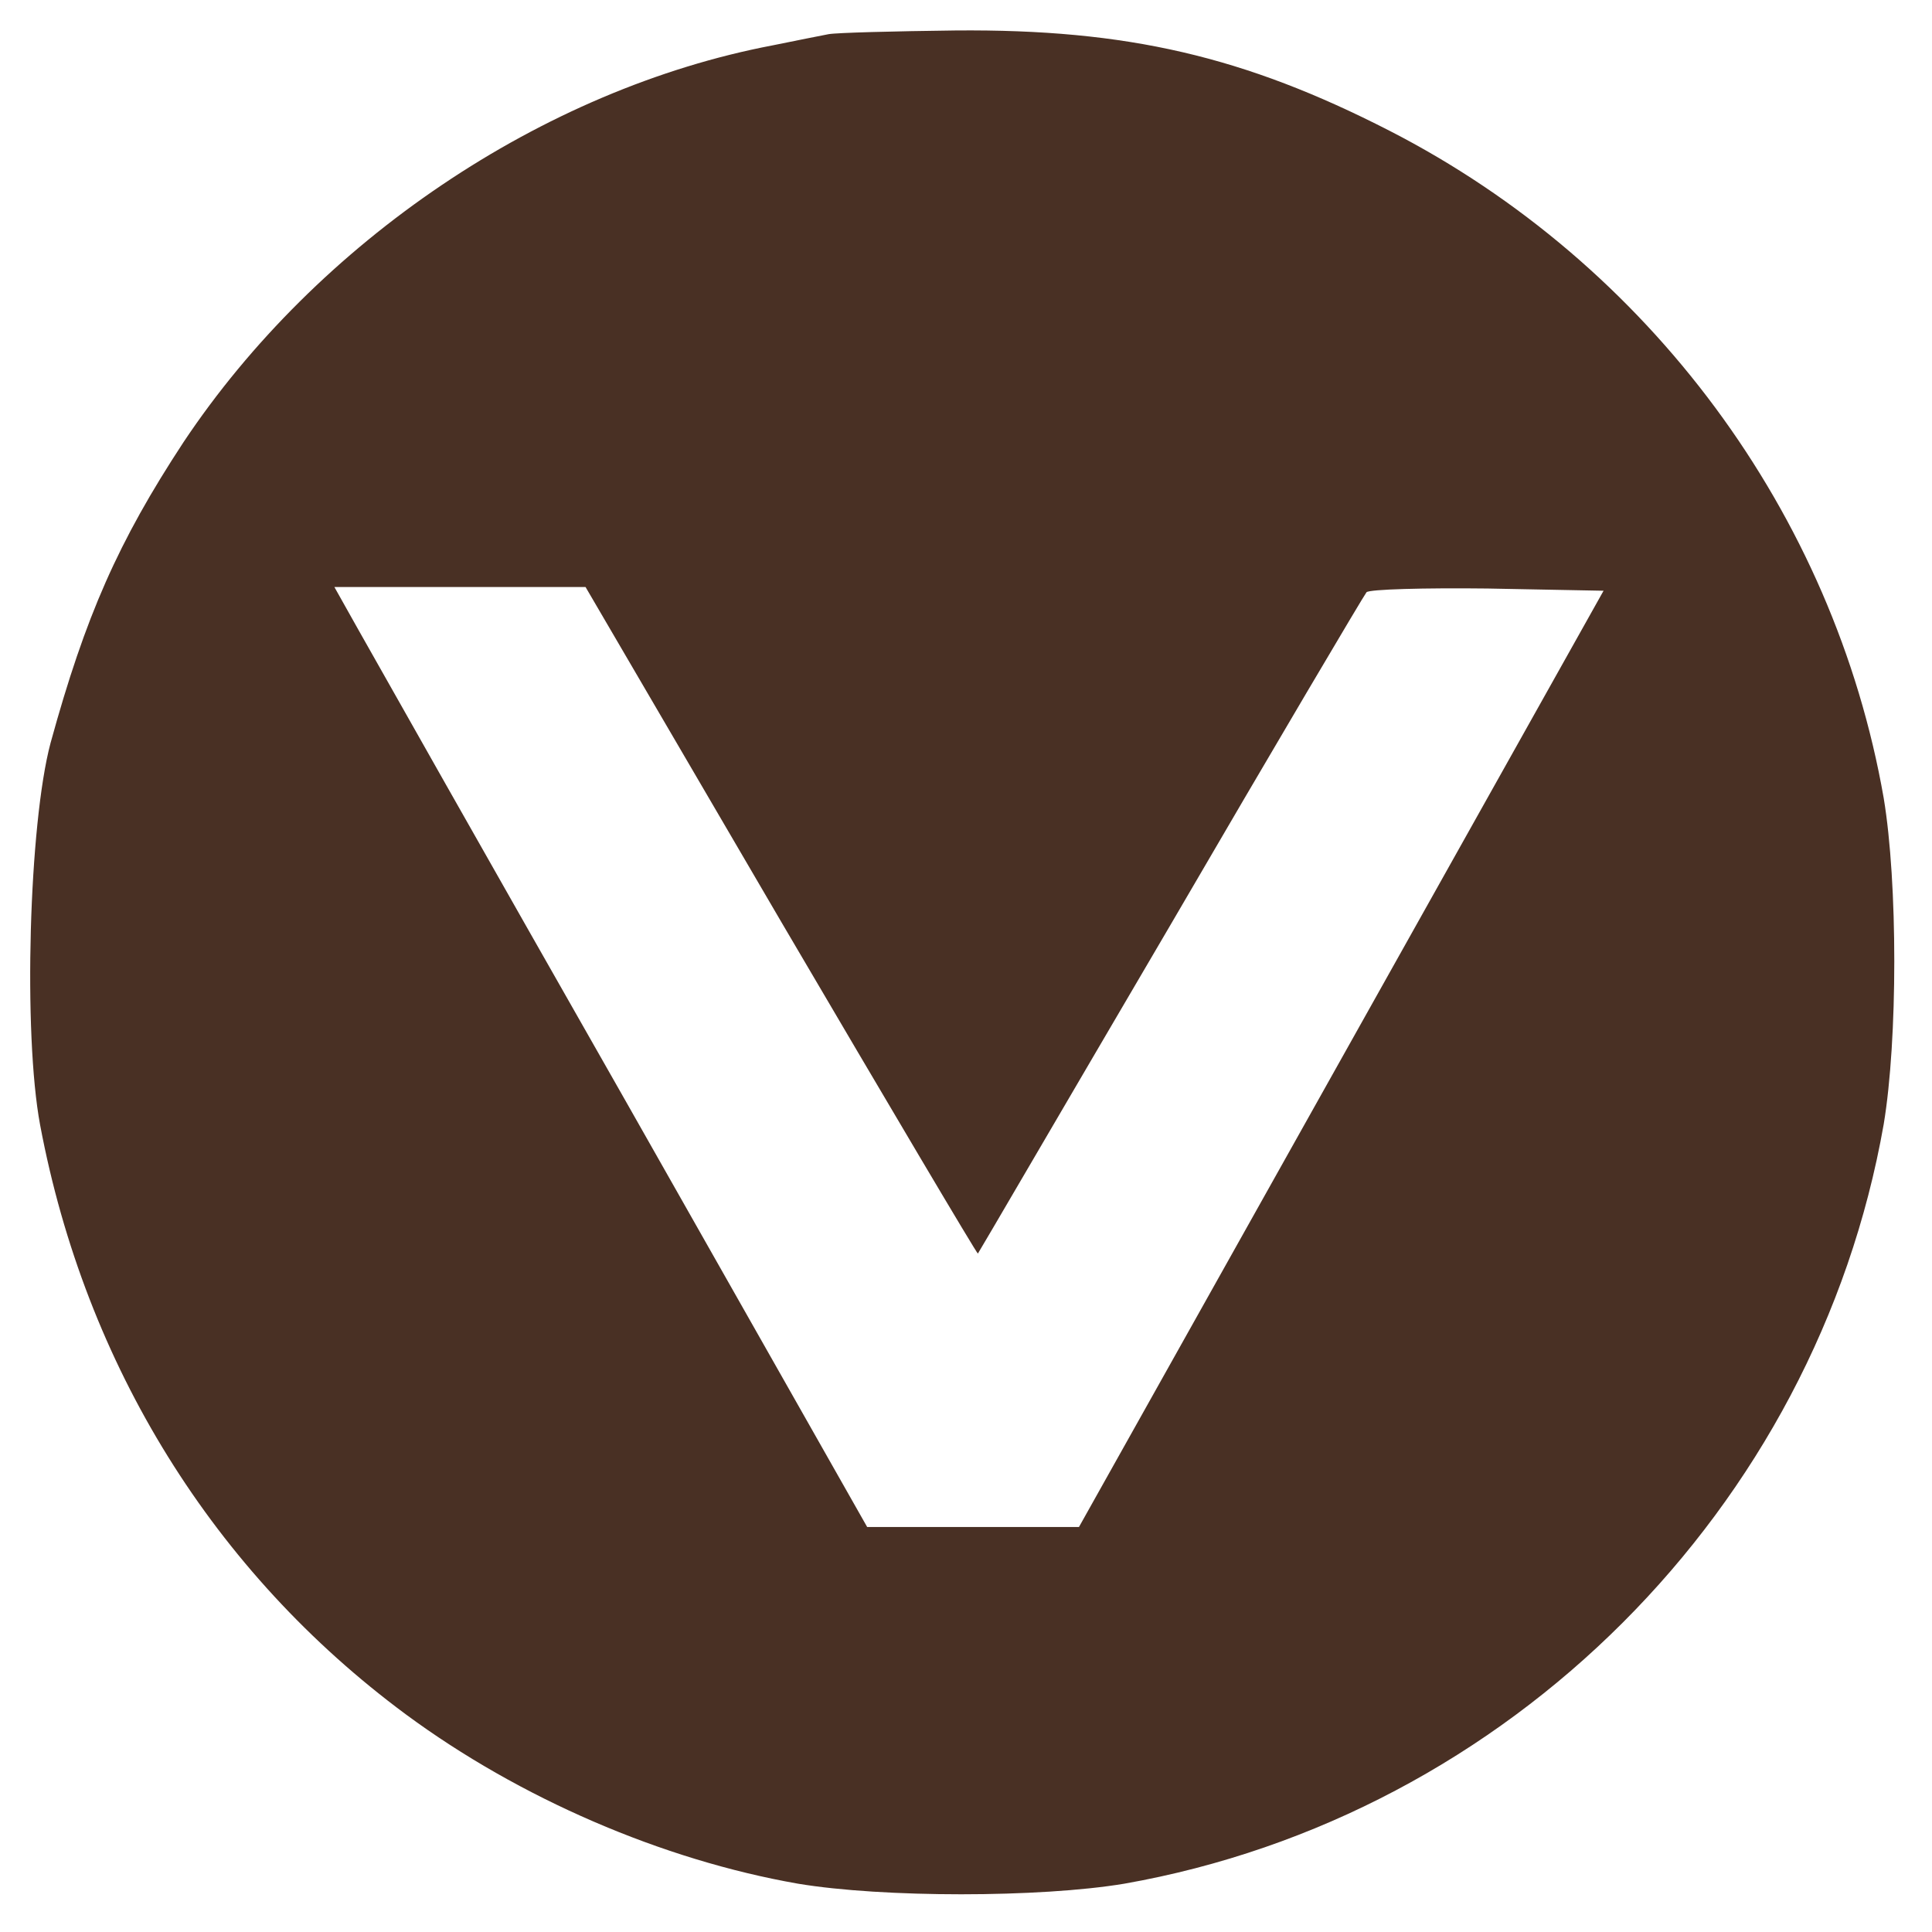
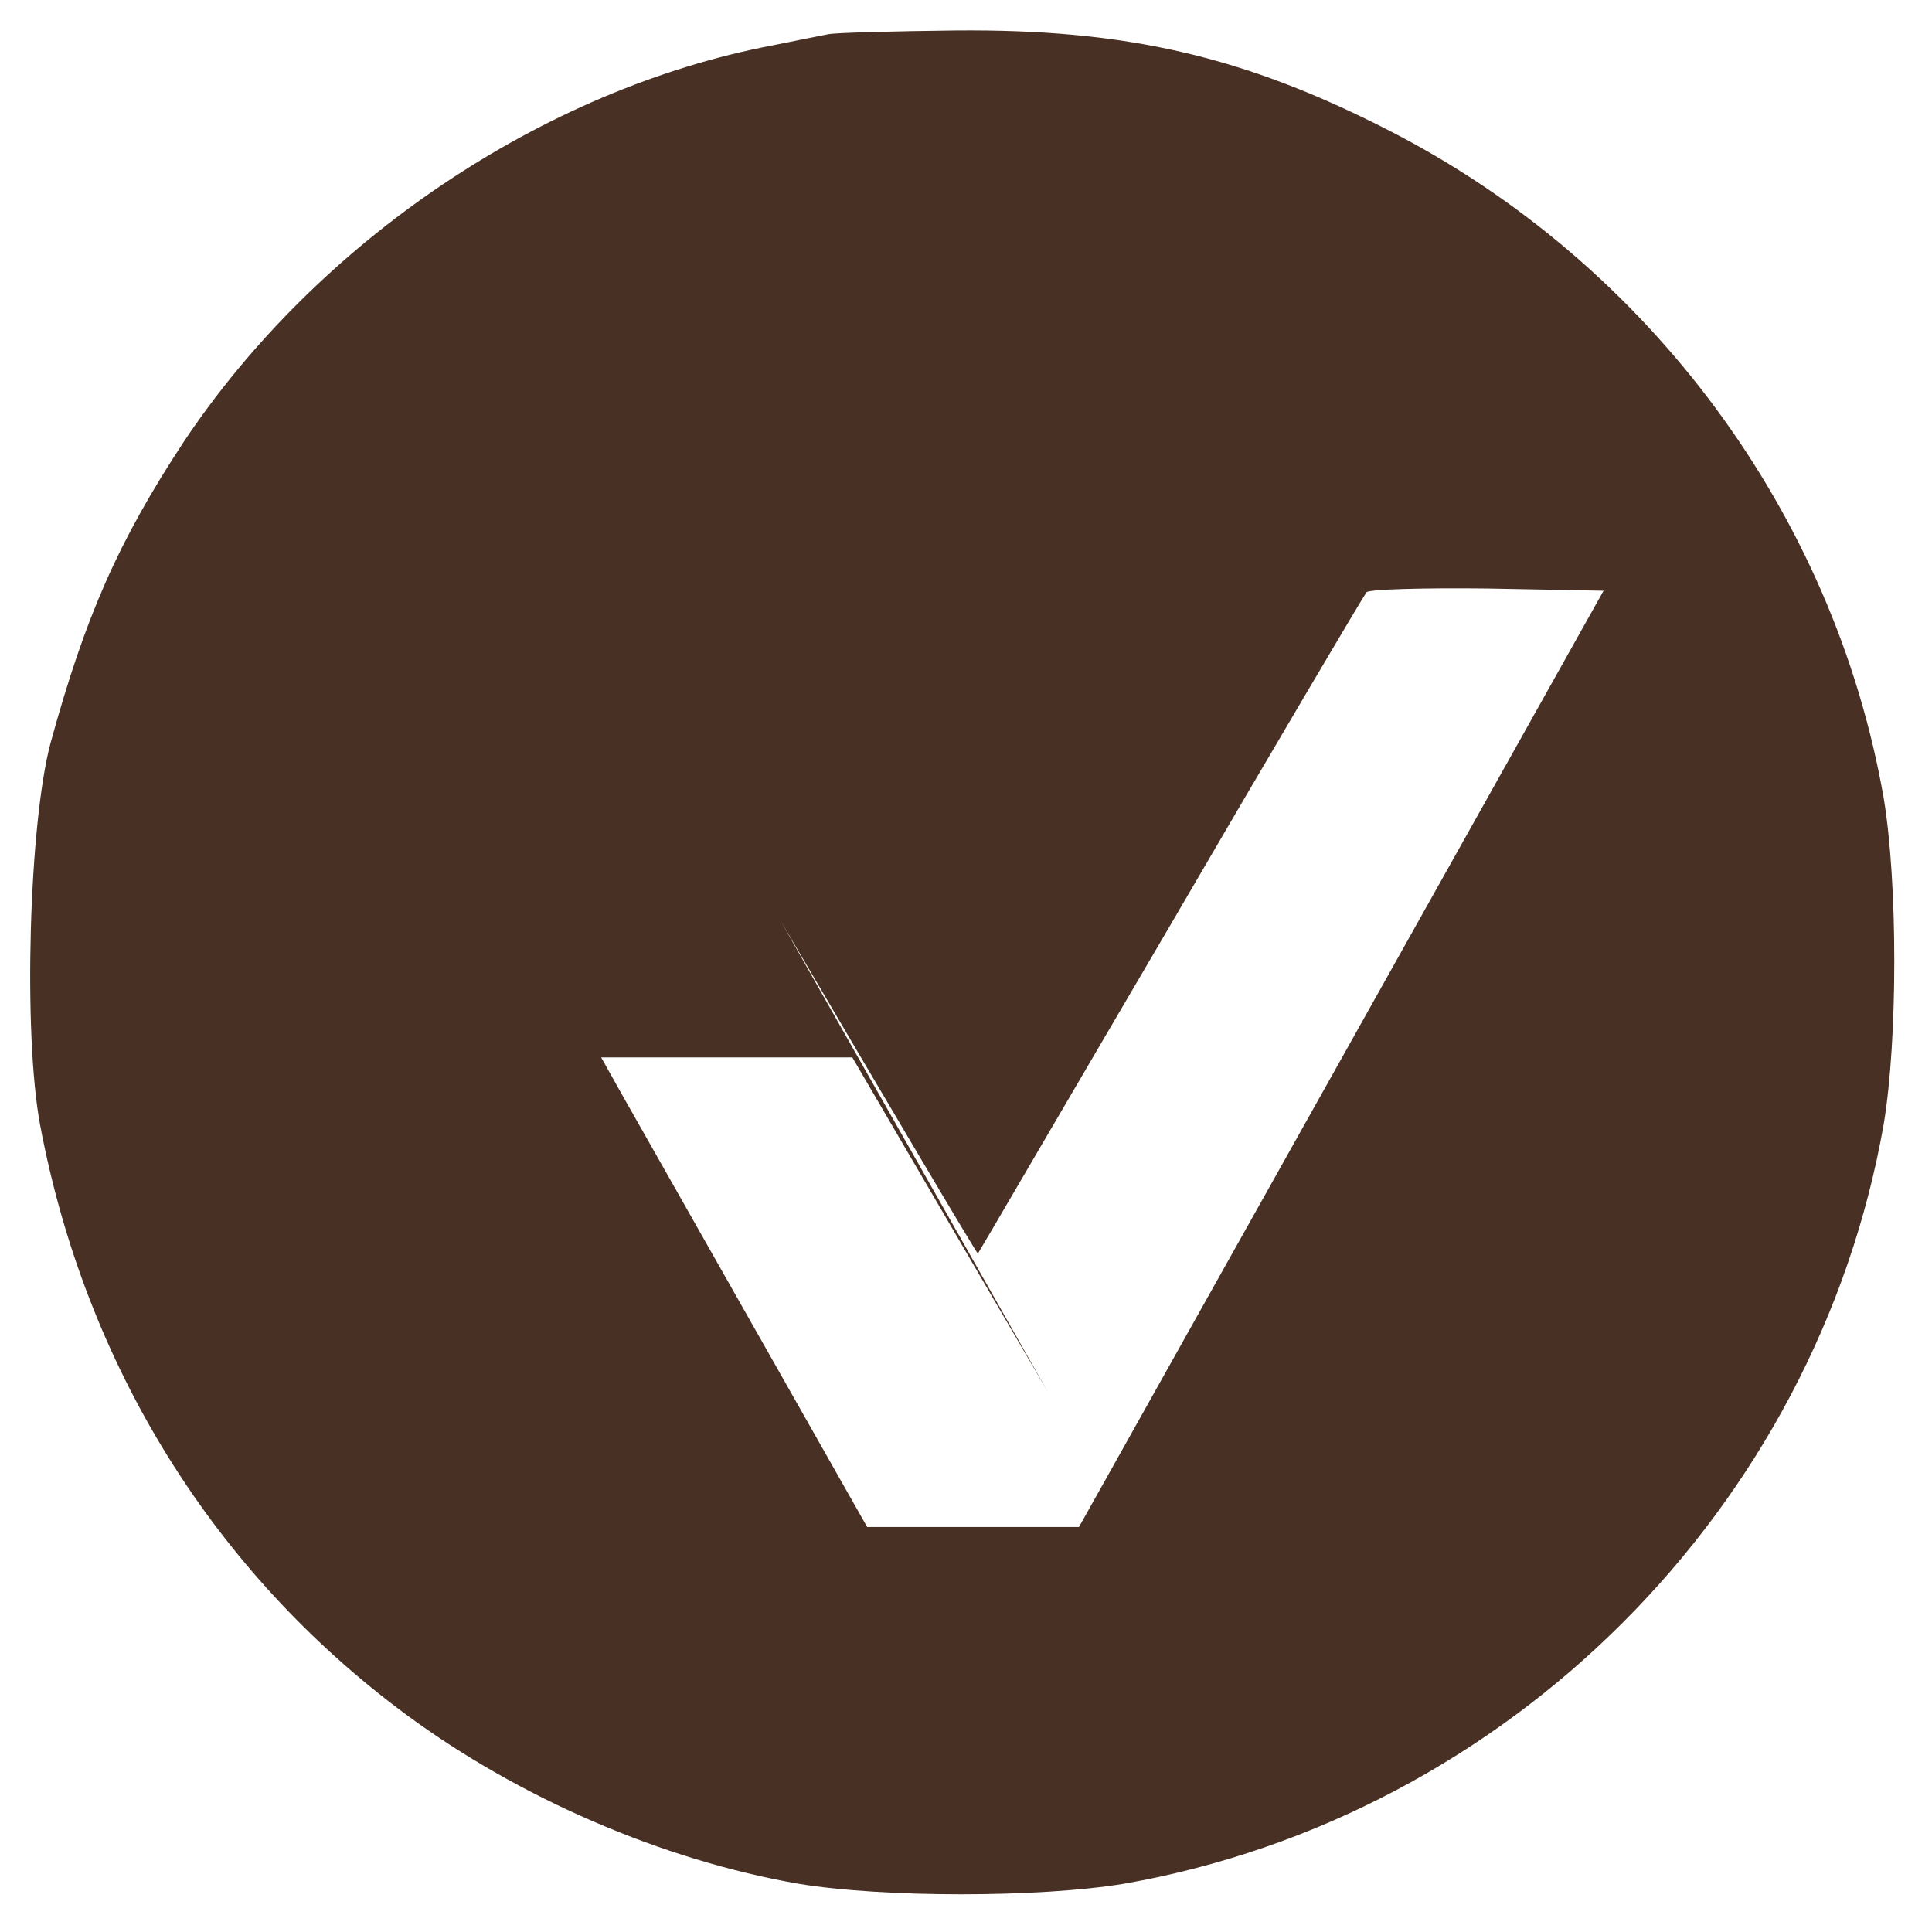
<svg xmlns="http://www.w3.org/2000/svg" version="1.2" width="260pt" height="260pt" viewBox="0 0 260 260" preserveAspectRatio="xMidYMid meet" baseProfile="tiny-ps">
  <title>bimi-svg-tiny-12-ps</title>
  <g transform="translate(0,260) scale(0.1,-0.1)" fill="#493024" stroke="none">
-     <path d="M1115 2554 c-11 -2 -45 -9 -75 -15 -310 -59 -613 -264 -793 -534 -88&#10;-134 -132 -234 -179 -405 -29 -109 -37 -391 -14 -514 61 -324 234 -602 492&#10;-793 153 -113 345 -196 528 -228 114 -19 325 -19 439 0 517 91 931 505 1022&#10;1022 19 114 19 325 0 439 -67 383 -316 719 -665 898 -195 100 -353 137 -584&#10;135 -83 -1 -160 -3 -171 -5z m-64 -1194 c145 -247 264 -448 265 -447 1 1 117&#10;200 259 442 141 242 260 443 264 448 4 4 78 6 163 5 l156 -3 -353 -630 -353&#10;-630 -142 0 -143 0 -326 575 c-180 316 -341 601 -359 633 l-32 57 169 0 169 0&#10;263 -450z" />
+     <path d="M1115 2554 c-11 -2 -45 -9 -75 -15 -310 -59 -613 -264 -793 -534 -88&#10;-134 -132 -234 -179 -405 -29 -109 -37 -391 -14 -514 61 -324 234 -602 492&#10;-793 153 -113 345 -196 528 -228 114 -19 325 -19 439 0 517 91 931 505 1022&#10;1022 19 114 19 325 0 439 -67 383 -316 719 -665 898 -195 100 -353 137 -584&#10;135 -83 -1 -160 -3 -171 -5z m-64 -1194 c145 -247 264 -448 265 -447 1 1 117&#10;200 259 442 141 242 260 443 264 448 4 4 78 6 163 5 l156 -3 -353 -630 -353&#10;-630 -142 0 -143 0 -326 575 l-32 57 169 0 169 0&#10;263 -450z" />
  </g>
</svg>